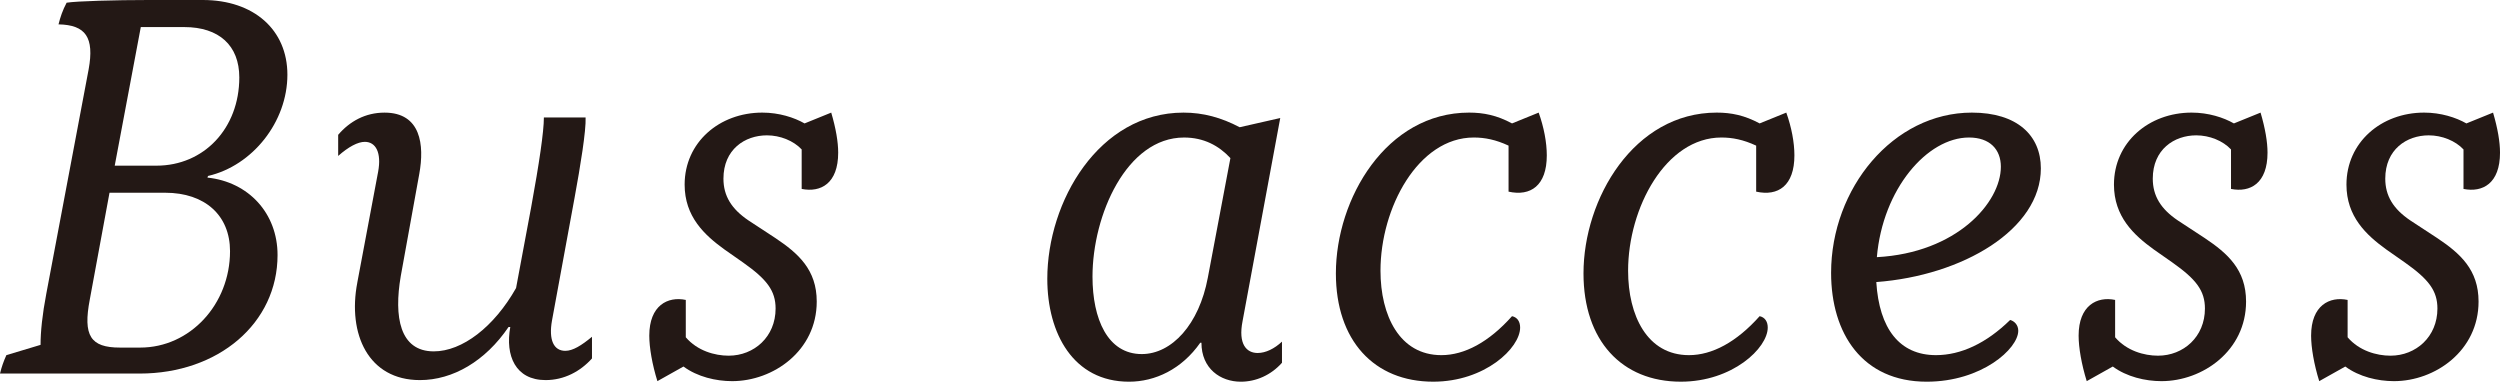
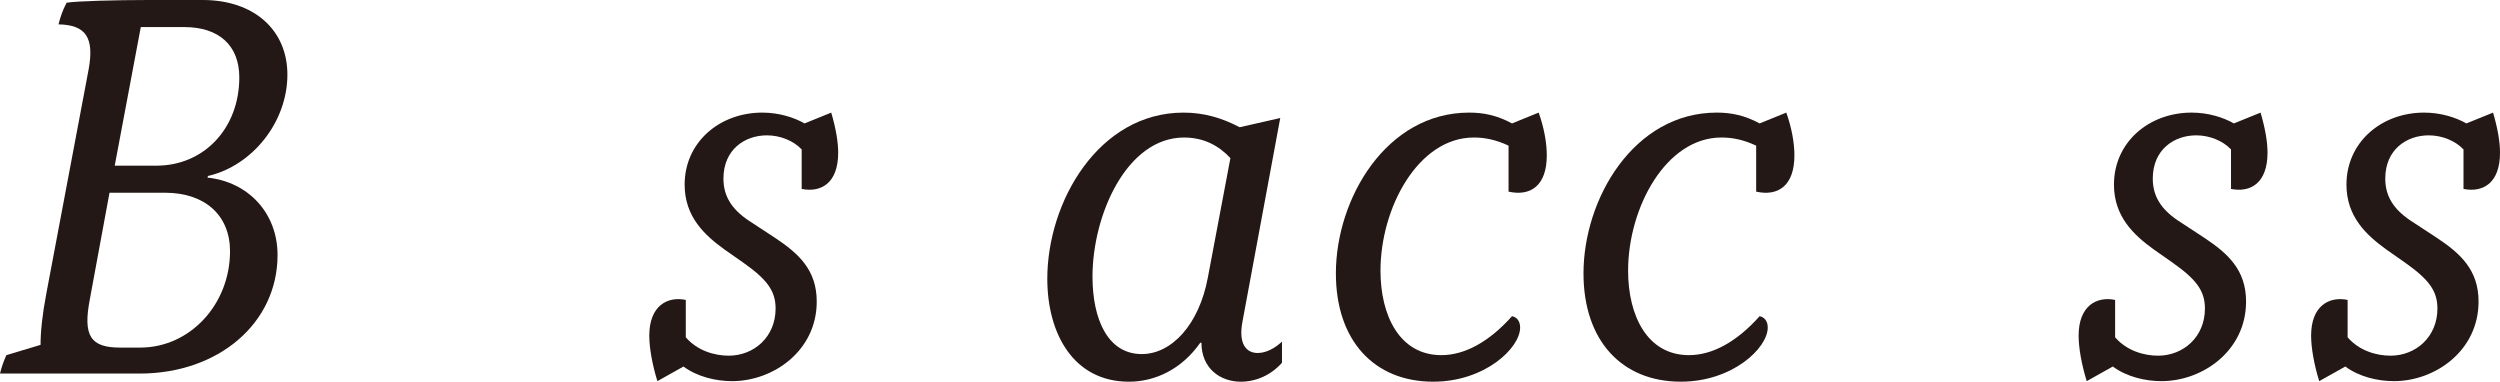
<svg xmlns="http://www.w3.org/2000/svg" id="_レイヤー_2" viewBox="0 0 261.759 39.965">
  <defs>
    <style>.cls-1{fill:#231815;}</style>
  </defs>
  <g id="Layer_1">
    <path class="cls-1" d="m29.061,26.699c0,7.143-6.188,12.414-14.439,12.414H0c.182-.736.363-1.246.667-1.928l3.579-1.076c0-1.361.183-3.174.607-5.385L9.282,7.256c.606-3.344-.304-4.648-3.155-4.705.183-.736.425-1.473.85-2.268,1.031-.17,5.157-.283,8.555-.283h5.702c5.339,0,8.858,3.117,8.858,7.822,0,4.932-3.641,9.523-8.312,10.602l-.061.17c4.308.453,7.342,3.74,7.342,8.105Zm-4.976-.396c0-3.742-2.608-6.123-6.795-6.123h-5.824l-2.062,11.168c-.728,3.799.061,5.045,3.155,5.045h2.123c5.218,0,9.403-4.535,9.403-10.09ZM14.742,2.834l-2.73,14.512h4.368c4.976,0,8.676-3.91,8.676-9.24,0-3.344-2.123-5.271-5.764-5.271h-4.55Z" />
-     <path class="cls-1" d="m37.41,29.59l2.184-11.619c.364-1.984-.242-3.119-1.395-3.119-.729,0-1.699.51-2.791,1.475v-2.211c1.213-1.418,2.852-2.324,4.854-2.324,3.822,0,4.186,3.4,3.64,6.406l-1.941,10.713c-.728,4.252-.121,7.879,3.458,7.879,2.974,0,6.311-2.551,8.615-6.631l1.578-8.447c.849-4.648,1.334-7.936,1.334-9.41h4.368c.061,1.361-.546,5.102-1.152,8.391l-2.366,12.867c-.364,2.041.182,3.174,1.396,3.174.788,0,1.698-.566,2.791-1.473v2.268c-1.214,1.359-2.912,2.268-4.854,2.268-3.155,0-4.247-2.553-3.701-5.557h-.182c-2.427,3.572-5.824,5.557-9.282,5.557-5.4,0-7.584-4.818-6.553-10.205Z" />
    <path class="cls-1" d="m83.938,19.783v-4.137c-.85-.908-2.245-1.475-3.641-1.475-2.306,0-4.55,1.475-4.55,4.535,0,1.814.85,3.174,2.608,4.365l2.852,1.869c2.366,1.588,4.308,3.289,4.308,6.633,0,5.158-4.55,8.334-8.857,8.334-1.699,0-3.641-.455-5.097-1.531l-2.729,1.531c-.547-1.758-.85-3.516-.85-4.762,0-3.176,1.941-4.139,3.822-3.742v3.912c1.213,1.416,3.033,1.926,4.489,1.926,2.669,0,4.914-1.982,4.914-4.932,0-1.869-.91-3.061-3.397-4.818l-1.941-1.359c-2.123-1.531-4.186-3.459-4.186-6.803,0-4.422,3.64-7.539,8.129-7.539,1.76,0,3.337.51,4.429,1.133l2.791-1.133c.485,1.645.729,3.061.729,4.195,0,3.23-1.82,4.193-3.822,3.797Z" />
    <path class="cls-1" d="m109.656,29.193c0-8.105,5.4-17.402,14.258-17.402,2.062,0,3.943.51,5.885,1.531l4.247-.965-3.944,21.258c-.484,2.438.425,3.344,1.578,3.344.85,0,1.759-.453,2.548-1.189v2.211c-1.152,1.303-2.73,1.984-4.308,1.984-2.123,0-4.125-1.361-4.125-4.082h-.122c-1.941,2.777-4.731,4.082-7.462,4.082-5.824,0-8.555-5.045-8.555-10.771Zm16.806-.113l2.366-12.527c-1.214-1.305-2.791-2.154-4.854-2.154-6.006,0-9.586,8.105-9.586,14.568,0,4.422,1.577,8.105,5.157,8.105,3.154,0,6.006-3.117,6.916-7.992Z" />
    <path class="cls-1" d="m157.951,20.066v-4.818c-1.335-.623-2.487-.85-3.641-.85-5.824,0-9.768,7.369-9.768,13.945,0,4.705,2.002,8.842,6.37,8.842,2.427,0,4.976-1.359,7.402-4.08.546.113.849.566.849,1.189,0,2.154-3.7,5.67-9.1,5.67-6.188,0-10.192-4.309-10.192-11.338,0-7.822,5.278-16.836,13.953-16.836,1.517,0,2.912.283,4.49,1.133l2.79-1.133c.547,1.531.85,3.117.85,4.479,0,3.174-1.698,4.309-4.004,3.797Z" />
    <path class="cls-1" d="m183.877,20.066v-4.818c-1.335-.623-2.487-.85-3.641-.85-5.824,0-9.768,7.369-9.768,13.945,0,4.705,2.002,8.842,6.37,8.842,2.427,0,4.976-1.359,7.402-4.08.546.113.849.566.849,1.189,0,2.154-3.7,5.67-9.1,5.67-6.188,0-10.192-4.309-10.192-11.338,0-7.822,5.278-16.836,13.953-16.836,1.517,0,2.912.283,4.49,1.133l2.79-1.133c.547,1.531.85,3.117.85,4.479,0,3.174-1.698,4.309-4.004,3.797Z" />
-     <path class="cls-1" d="m211.319,34.635c0,1.871-3.822,5.33-9.586,5.33-6.734,0-10.01-5.045-10.01-11.395,0-8.844,6.491-16.779,14.742-16.779,4.732,0,7.22,2.381,7.22,5.838,0,6.406-8.19,11.225-17.23,11.904.304,4.875,2.427,7.652,6.249,7.652,2.609,0,5.278-1.246,7.766-3.684.425.113.85.51.85,1.133Zm-14.804-7.709c8.373-.453,12.983-5.725,12.983-9.467,0-1.812-1.152-3.061-3.337-3.061-4.368,0-9.039,5.385-9.646,12.527Z" />
    <path class="cls-1" d="m233.594,19.783v-4.137c-.85-.908-2.245-1.475-3.641-1.475-2.305,0-4.55,1.475-4.55,4.535,0,1.814.85,3.174,2.608,4.365l2.852,1.869c2.366,1.588,4.308,3.289,4.308,6.633,0,5.158-4.55,8.334-8.857,8.334-1.699,0-3.641-.455-5.097-1.531l-2.729,1.531c-.546-1.758-.85-3.516-.85-4.762,0-3.176,1.941-4.139,3.822-3.742v3.912c1.213,1.416,3.033,1.926,4.489,1.926,2.67,0,4.914-1.982,4.914-4.932,0-1.869-.91-3.061-3.397-4.818l-1.941-1.359c-2.123-1.531-4.187-3.459-4.187-6.803,0-4.422,3.641-7.539,8.13-7.539,1.76,0,3.337.51,4.429,1.133l2.791-1.133c.485,1.645.729,3.061.729,4.195,0,3.23-1.82,4.193-3.822,3.797Z" />
    <path class="cls-1" d="m257.937,19.783v-4.137c-.85-.908-2.245-1.475-3.641-1.475-2.306,0-4.55,1.475-4.55,4.535,0,1.814.85,3.174,2.608,4.365l2.852,1.869c2.366,1.588,4.308,3.289,4.308,6.633,0,5.158-4.55,8.334-8.857,8.334-1.699,0-3.641-.455-5.097-1.531l-2.729,1.531c-.547-1.758-.85-3.516-.85-4.762,0-3.176,1.941-4.139,3.822-3.742v3.912c1.213,1.416,3.033,1.926,4.489,1.926,2.669,0,4.914-1.982,4.914-4.932,0-1.869-.91-3.061-3.397-4.818l-1.941-1.359c-2.123-1.531-4.186-3.459-4.186-6.803,0-4.422,3.64-7.539,8.129-7.539,1.76,0,3.337.51,4.429,1.133l2.791-1.133c.485,1.645.729,3.061.729,4.195,0,3.23-1.82,4.193-3.822,3.797Z" />
  </g>
</svg>